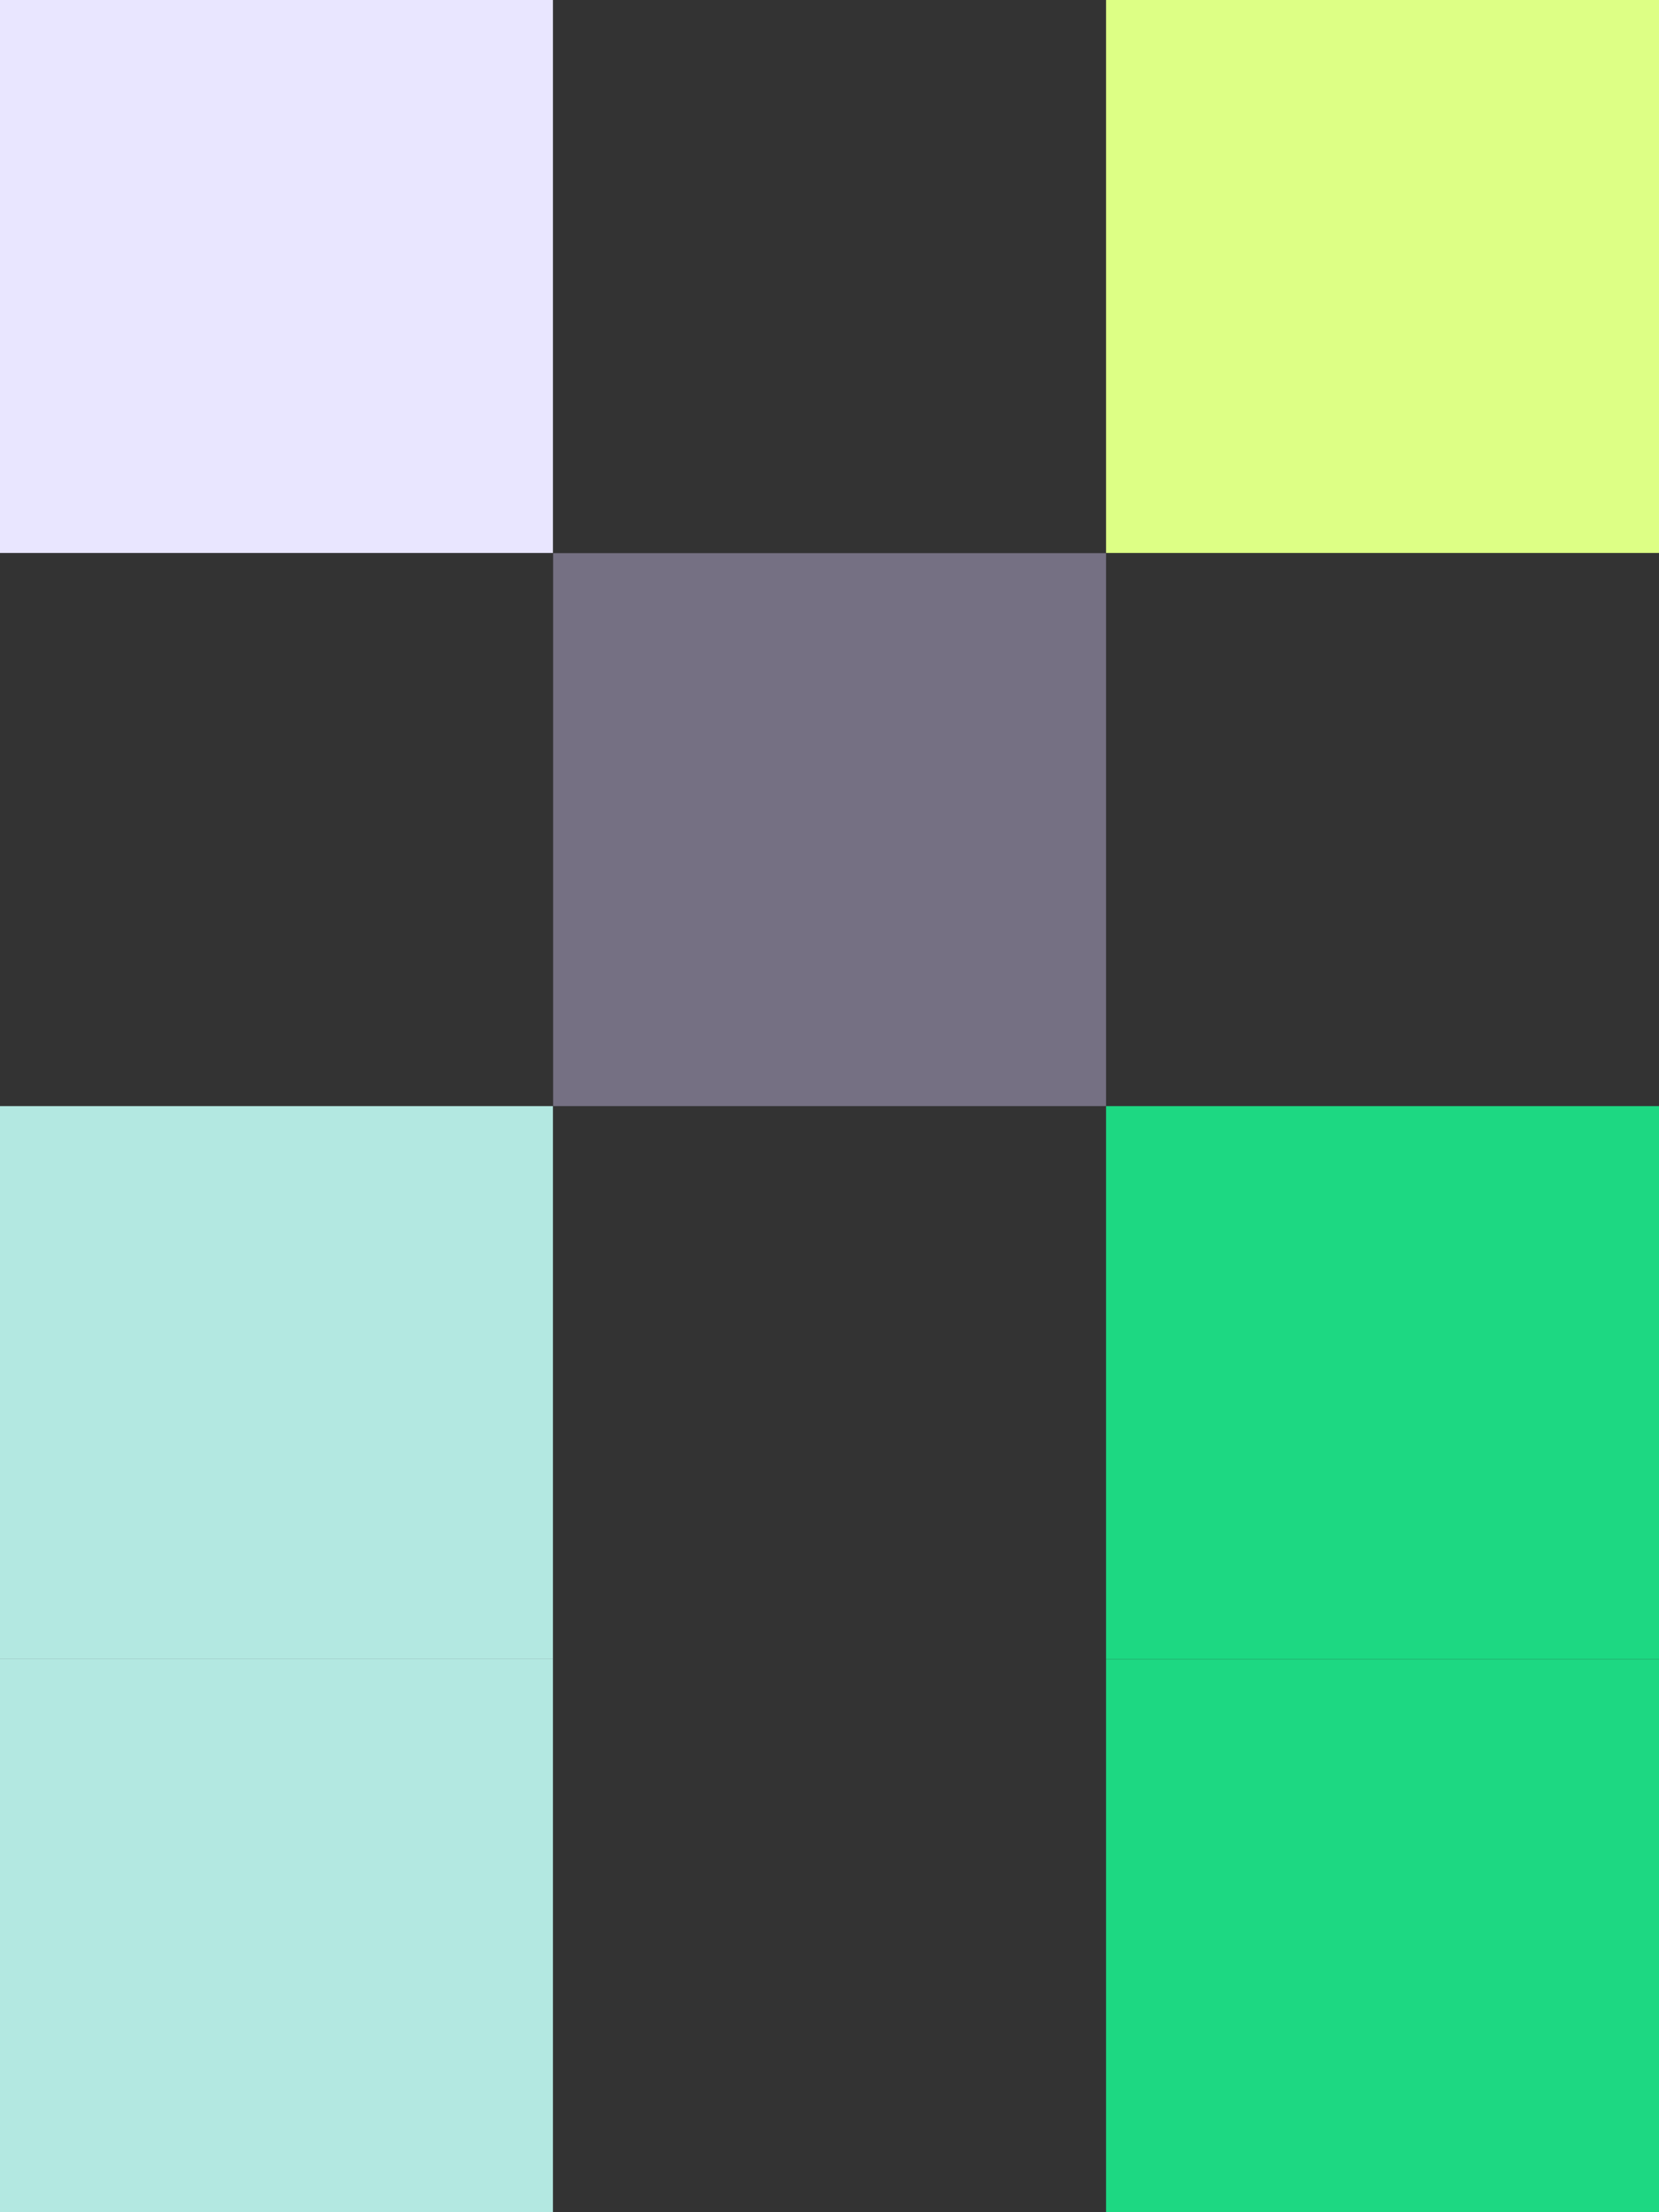
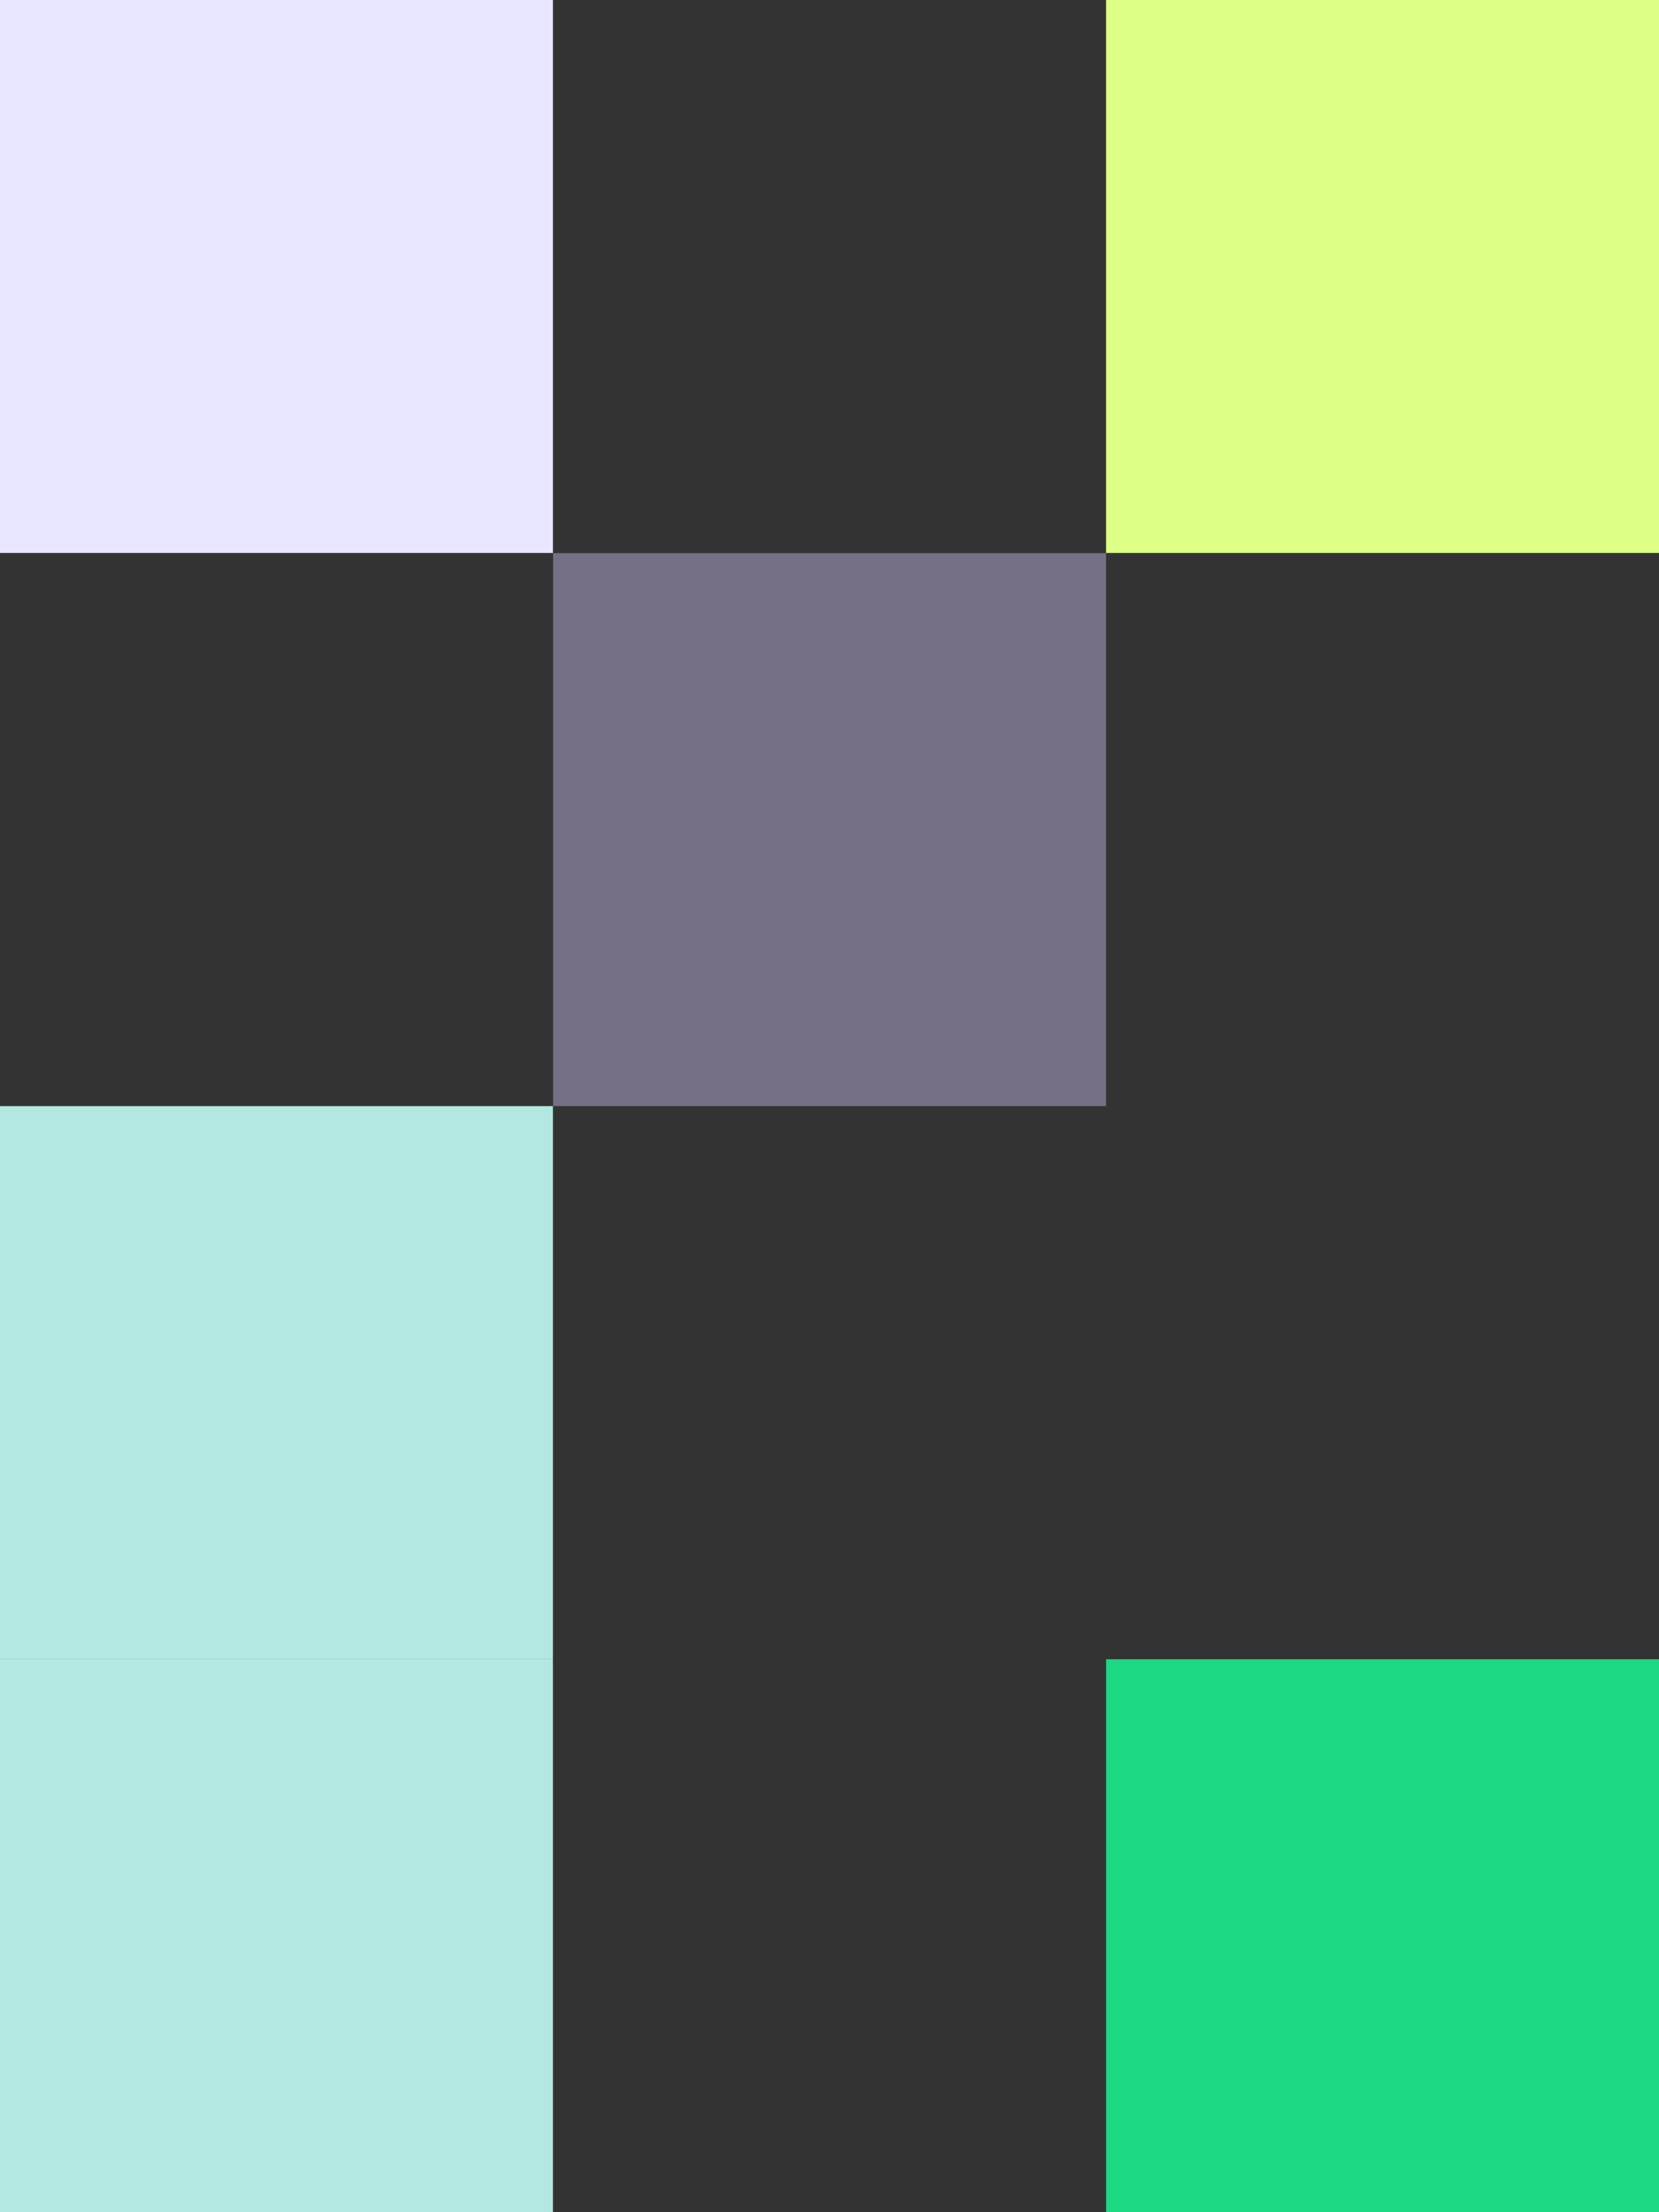
<svg xmlns="http://www.w3.org/2000/svg" width="150" height="200" viewBox="0 0 150 200" fill="none">
  <rect x="0" y="0" width="150" height="200" fill="#333333" stroke="none" />
  <g clip-path="url(#clip0_14529_2091)">
    <path d="M49.995 0H0V49.992H49.995V0Z" fill="#E9E6FF" />
    <path d="M49.995 100H0V149.992H49.995V100Z" fill="#B3E8E1" />
    <path d="M49.995 149.992H0V199.983H49.995V149.992Z" fill="#B3E8E1" />
    <path d="M100.005 49.992L150 49.992V-0L100.005 -0V49.992Z" fill="#DDFF85" />
-     <path d="M100.005 149.992H150V100H100.005V149.992Z" fill="#1DD882" />
    <path d="M100.005 200H150V150.008H100.005V200Z" fill="#1DD882" />
    <path d="M50.011 100H100.005V50.008L50.011 50.008L50.011 100Z" fill="#757083" />
  </g>
  <defs>
    <clipPath id="clip0_14529_2091">
      <rect width="150" height="200" fill="white" />
    </clipPath>
  </defs>
</svg>